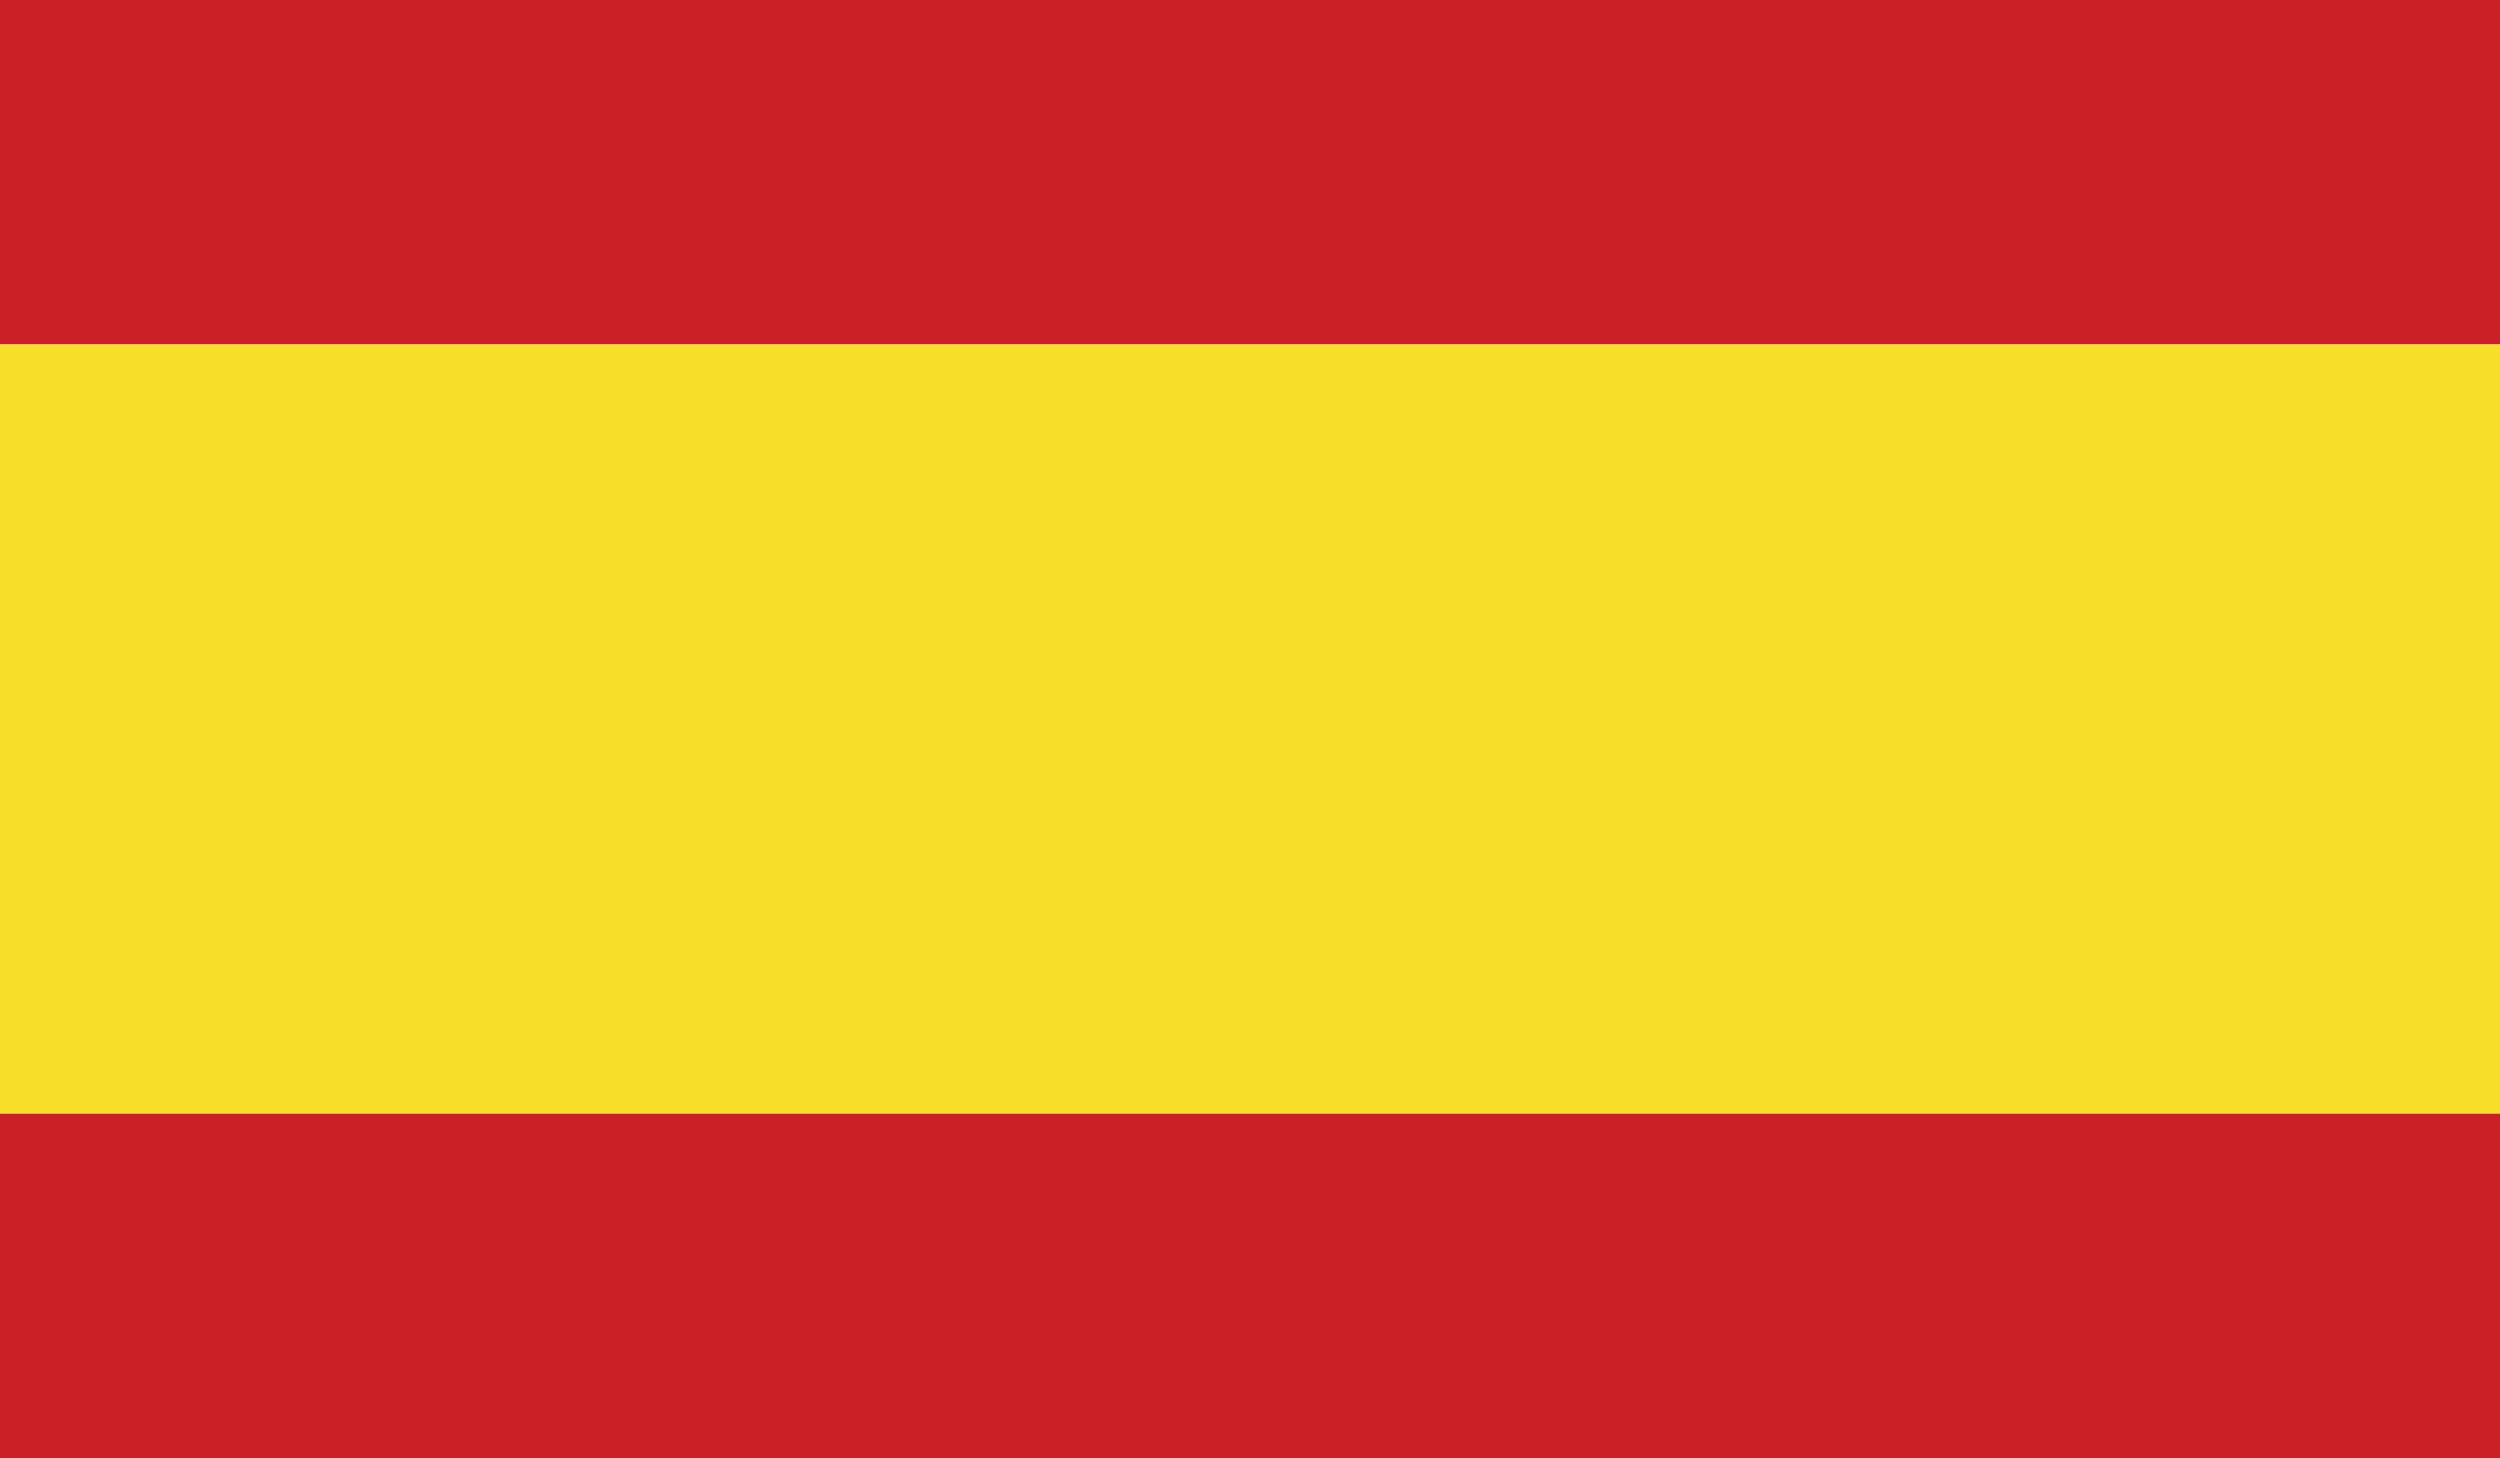
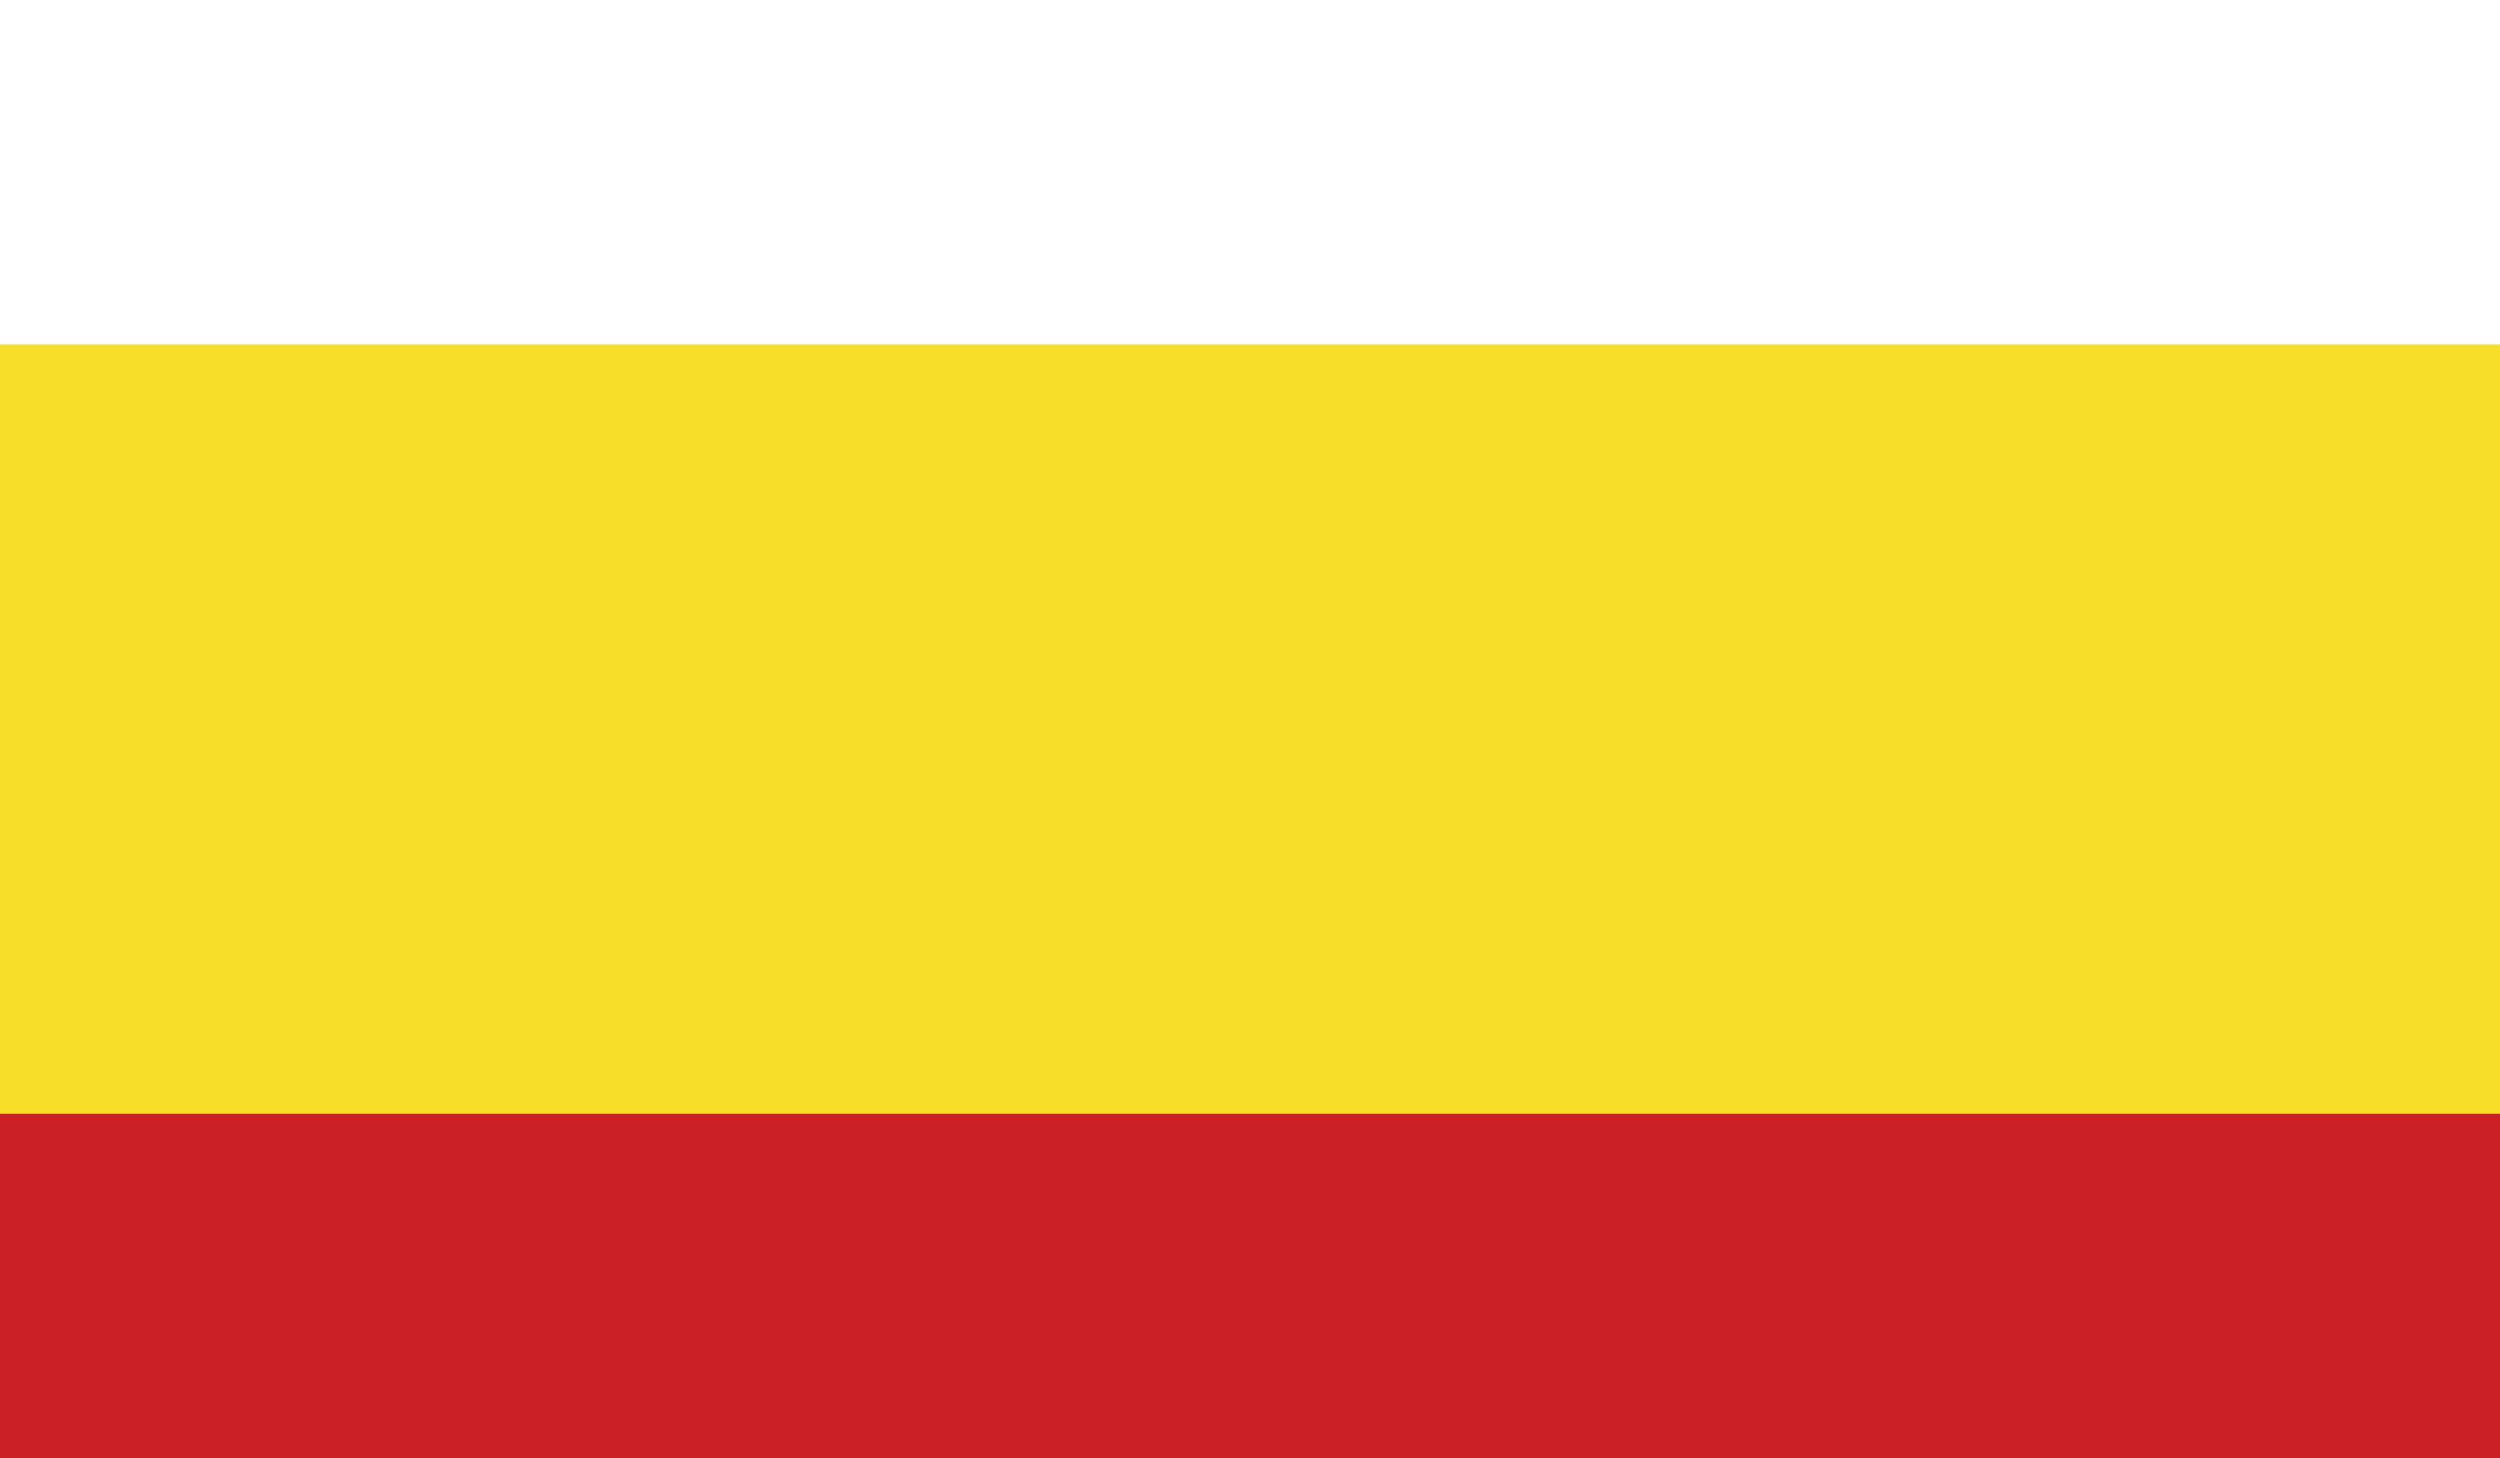
<svg xmlns="http://www.w3.org/2000/svg" version="1.1" id="Layer_1" x="0px" y="0px" viewBox="0 0 87.1 50.8" style="enable-background:new 0 0 87.1 50.8;" xml:space="preserve">
  <style type="text/css">
	.st0{fill:#CC2027;}
	.st1{fill:#F7DE29;}
</style>
-   <rect class="st0" width="87.1" height="12" />
  <rect y="12" class="st1" width="87.1" height="26.8" />
  <rect y="38.8" class="st0" width="87.1" height="12" />
</svg>